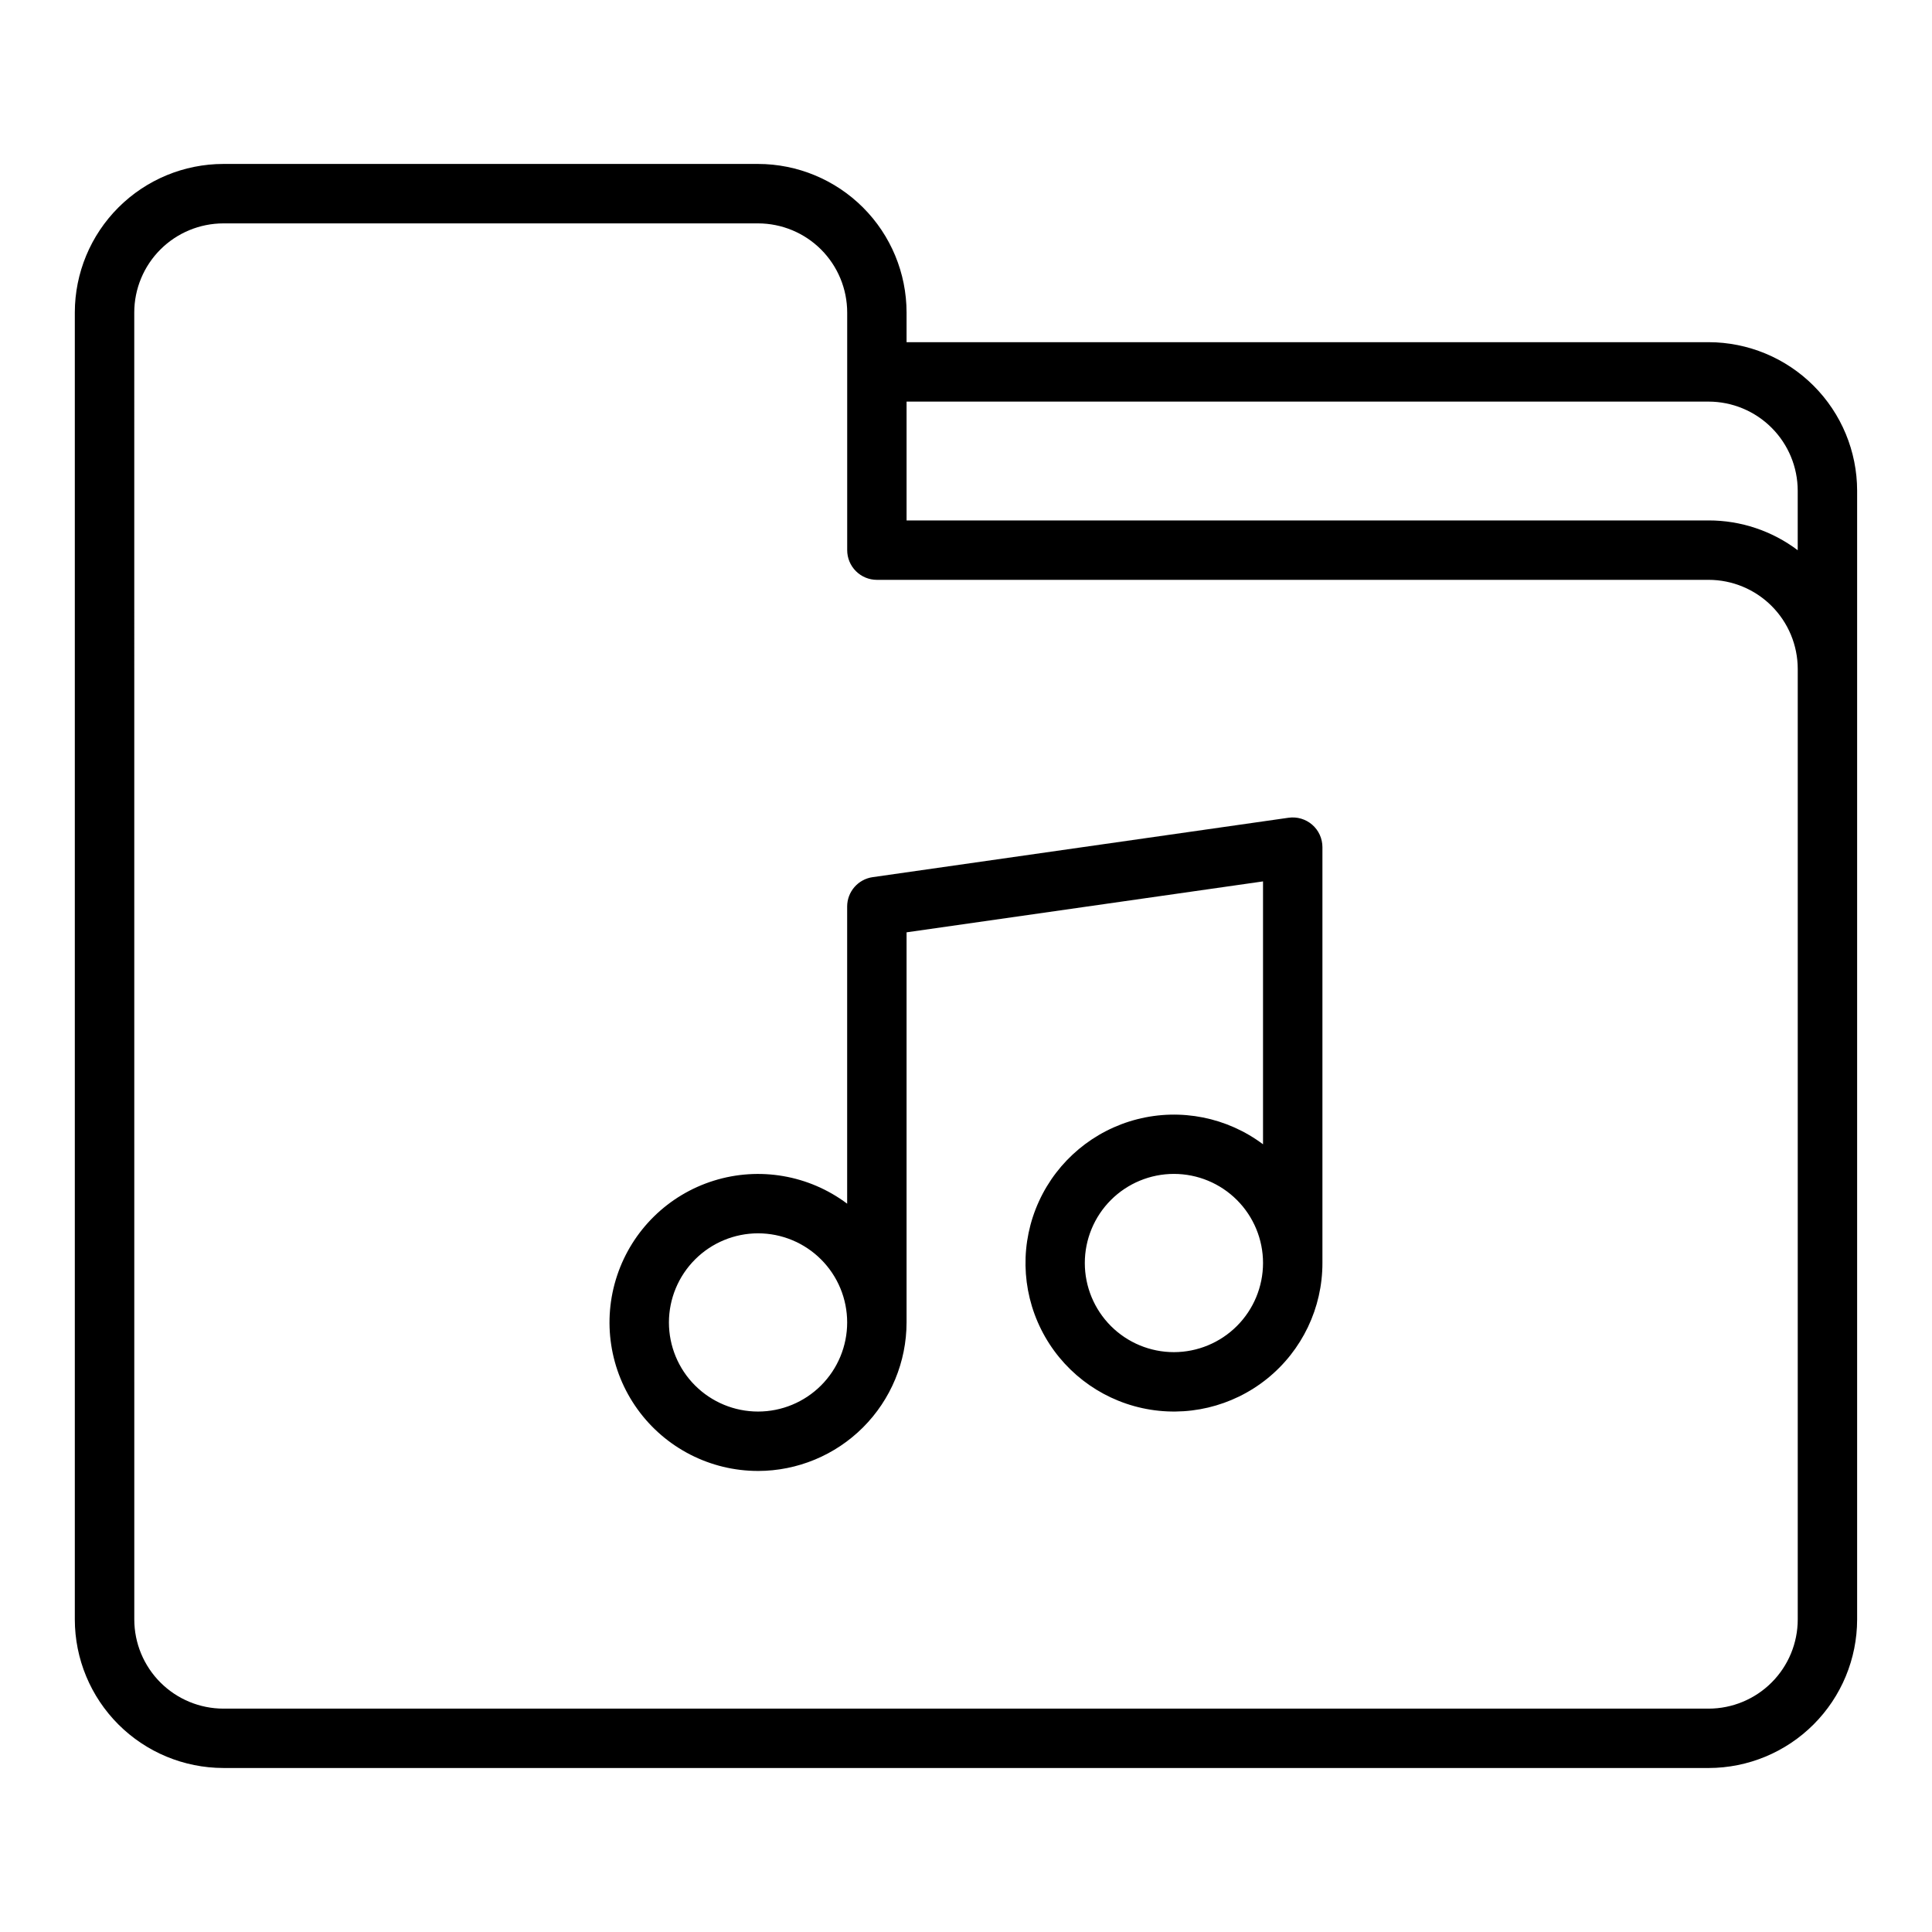
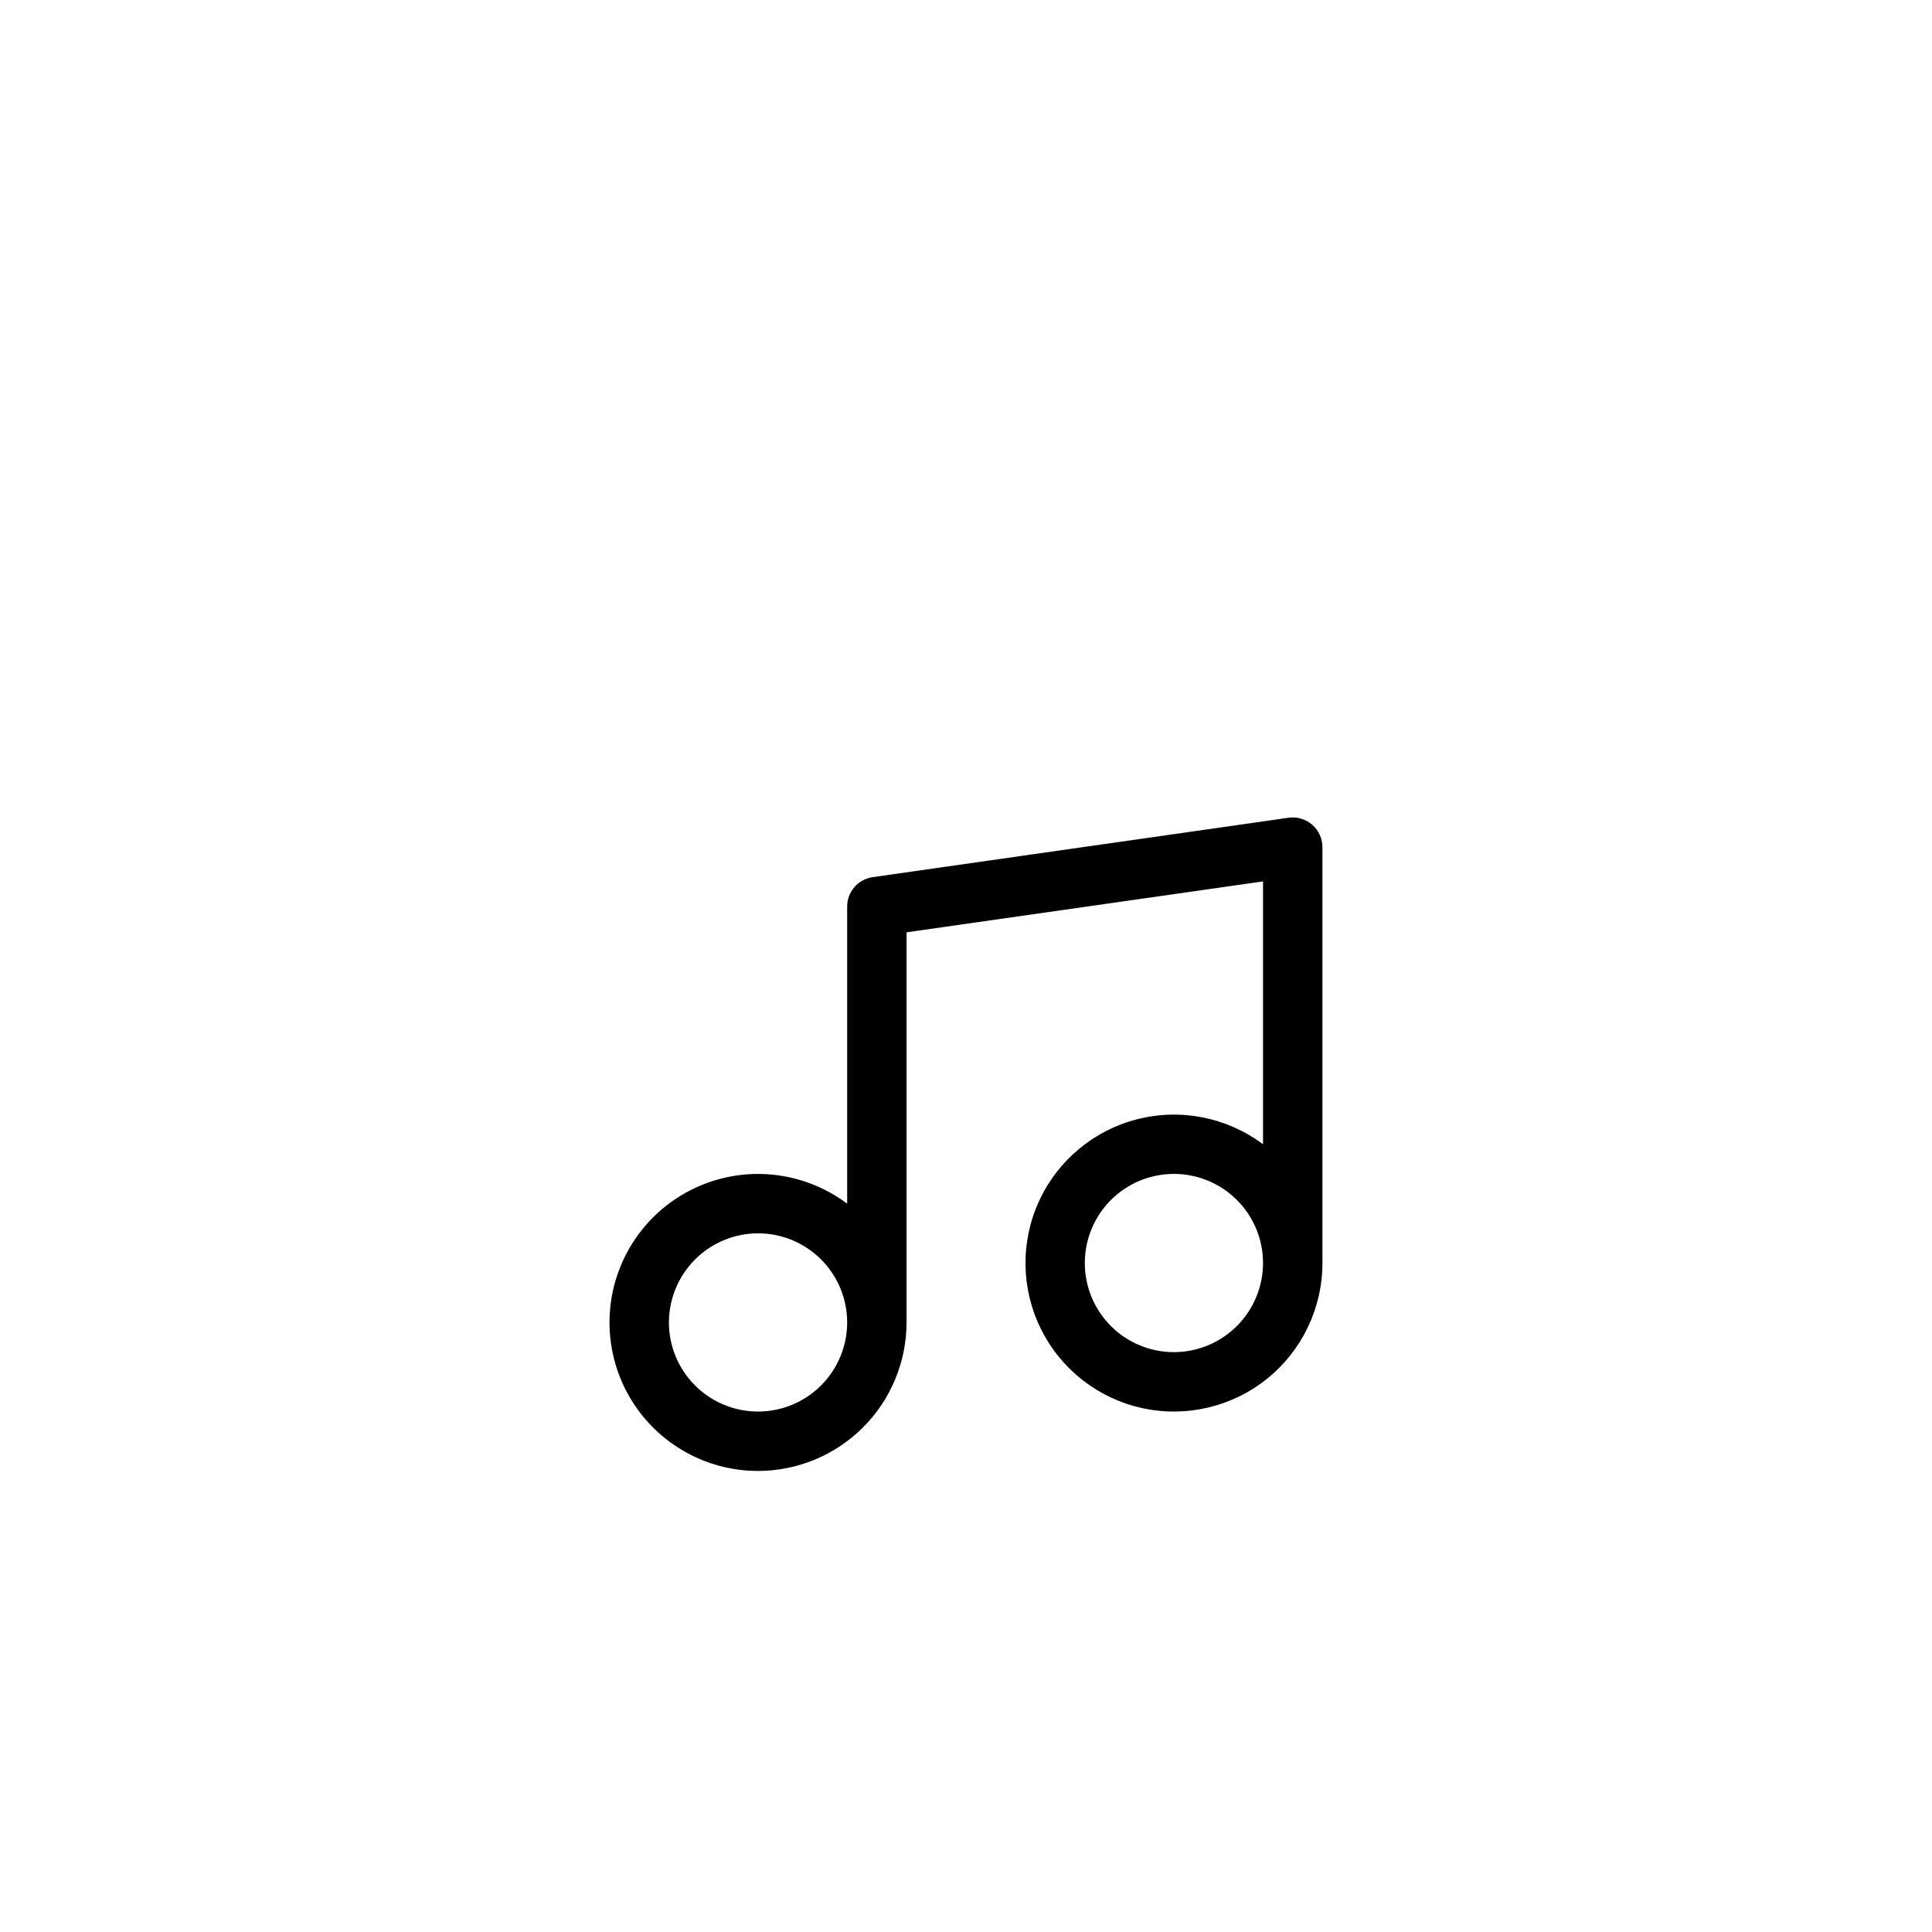
<svg xmlns="http://www.w3.org/2000/svg" fill="#000000" width="800px" height="800px" version="1.1" viewBox="144 144 512 512">
  <g>
-     <path d="m203.2 612.54h393.6c10.434-0.012 20.438-4.164 27.816-11.543 7.379-7.379 11.531-17.383 11.543-27.816v-299.14c-0.012-10.438-4.164-20.441-11.543-27.82-7.379-7.379-17.383-11.527-27.816-11.539h-212.55v-7.875c-0.012-10.434-4.16-20.438-11.539-27.816s-17.387-11.531-27.82-11.543h-141.7c-10.438 0.012-20.441 4.164-27.82 11.543s-11.531 17.383-11.543 27.816v346.37c0.012 10.434 4.164 20.438 11.543 27.816s17.383 11.531 27.82 11.543zm393.6-362.11c6.258 0.008 12.262 2.5 16.688 6.926 4.43 4.426 6.918 10.43 6.926 16.691v15.766c-6.801-5.133-15.094-7.902-23.613-7.894h-212.55v-31.488zm-417.22-23.617c0.008-6.258 2.496-12.262 6.926-16.691 4.426-4.426 10.43-6.914 16.691-6.922h141.7c6.262 0.008 12.262 2.496 16.691 6.922 4.426 4.43 6.918 10.434 6.926 16.691v62.977c0 2.09 0.828 4.09 2.305 5.566 1.477 1.477 3.477 2.309 5.566 2.309h220.42c6.258 0.004 12.262 2.496 16.688 6.922 4.43 4.43 6.918 10.43 6.926 16.691v251.91c-0.008 6.262-2.496 12.262-6.926 16.691-4.426 4.426-10.43 6.918-16.688 6.926h-393.6c-6.262-0.008-12.266-2.5-16.691-6.926-4.43-4.43-6.918-10.43-6.926-16.691z" />
    <path d="m344.89 533.82c10.434-0.012 20.441-4.164 27.82-11.543s11.527-17.383 11.539-27.82v-103.38l94.465-13.496v69.668c-9.527-7.141-21.773-9.586-33.312-6.648-11.535 2.941-21.125 10.945-26.074 21.773s-4.731 23.316 0.598 33.961c5.328 10.648 15.191 18.312 26.824 20.84 11.637 2.531 23.789-0.34 33.059-7.812 9.27-7.473 14.656-18.742 14.648-30.648v-110.21c0-2.285-0.988-4.453-2.711-5.949-1.727-1.492-4.016-2.168-6.273-1.844l-110.21 15.742c-3.879 0.555-6.758 3.875-6.758 7.793v78.742c-10.121-7.594-23.273-9.863-35.352-6.094-12.074 3.769-21.605 13.117-25.605 25.121-4.004 12-1.992 25.195 5.406 35.457 7.398 10.266 19.281 16.344 31.934 16.344zm110.21-31.488c-6.262 0-12.27-2.488-16.699-6.918-4.426-4.43-6.914-10.438-6.914-16.699s2.488-12.27 6.914-16.699c4.43-4.43 10.438-6.918 16.699-6.918 6.266 0 12.27 2.488 16.699 6.918 4.43 4.43 6.918 10.438 6.918 16.699-0.008 6.262-2.496 12.266-6.926 16.691-4.426 4.426-10.43 6.918-16.691 6.926zm-110.21-31.488c6.262 0 12.27 2.488 16.699 6.918 4.43 4.426 6.918 10.434 6.918 16.695 0 6.266-2.488 12.273-6.918 16.699-4.43 4.43-10.438 6.918-16.699 6.918s-12.27-2.488-16.699-6.918c-4.43-4.426-6.918-10.434-6.918-16.699 0.008-6.258 2.5-12.262 6.926-16.688 4.426-4.43 10.43-6.918 16.691-6.926z" />
  </g>
</svg>